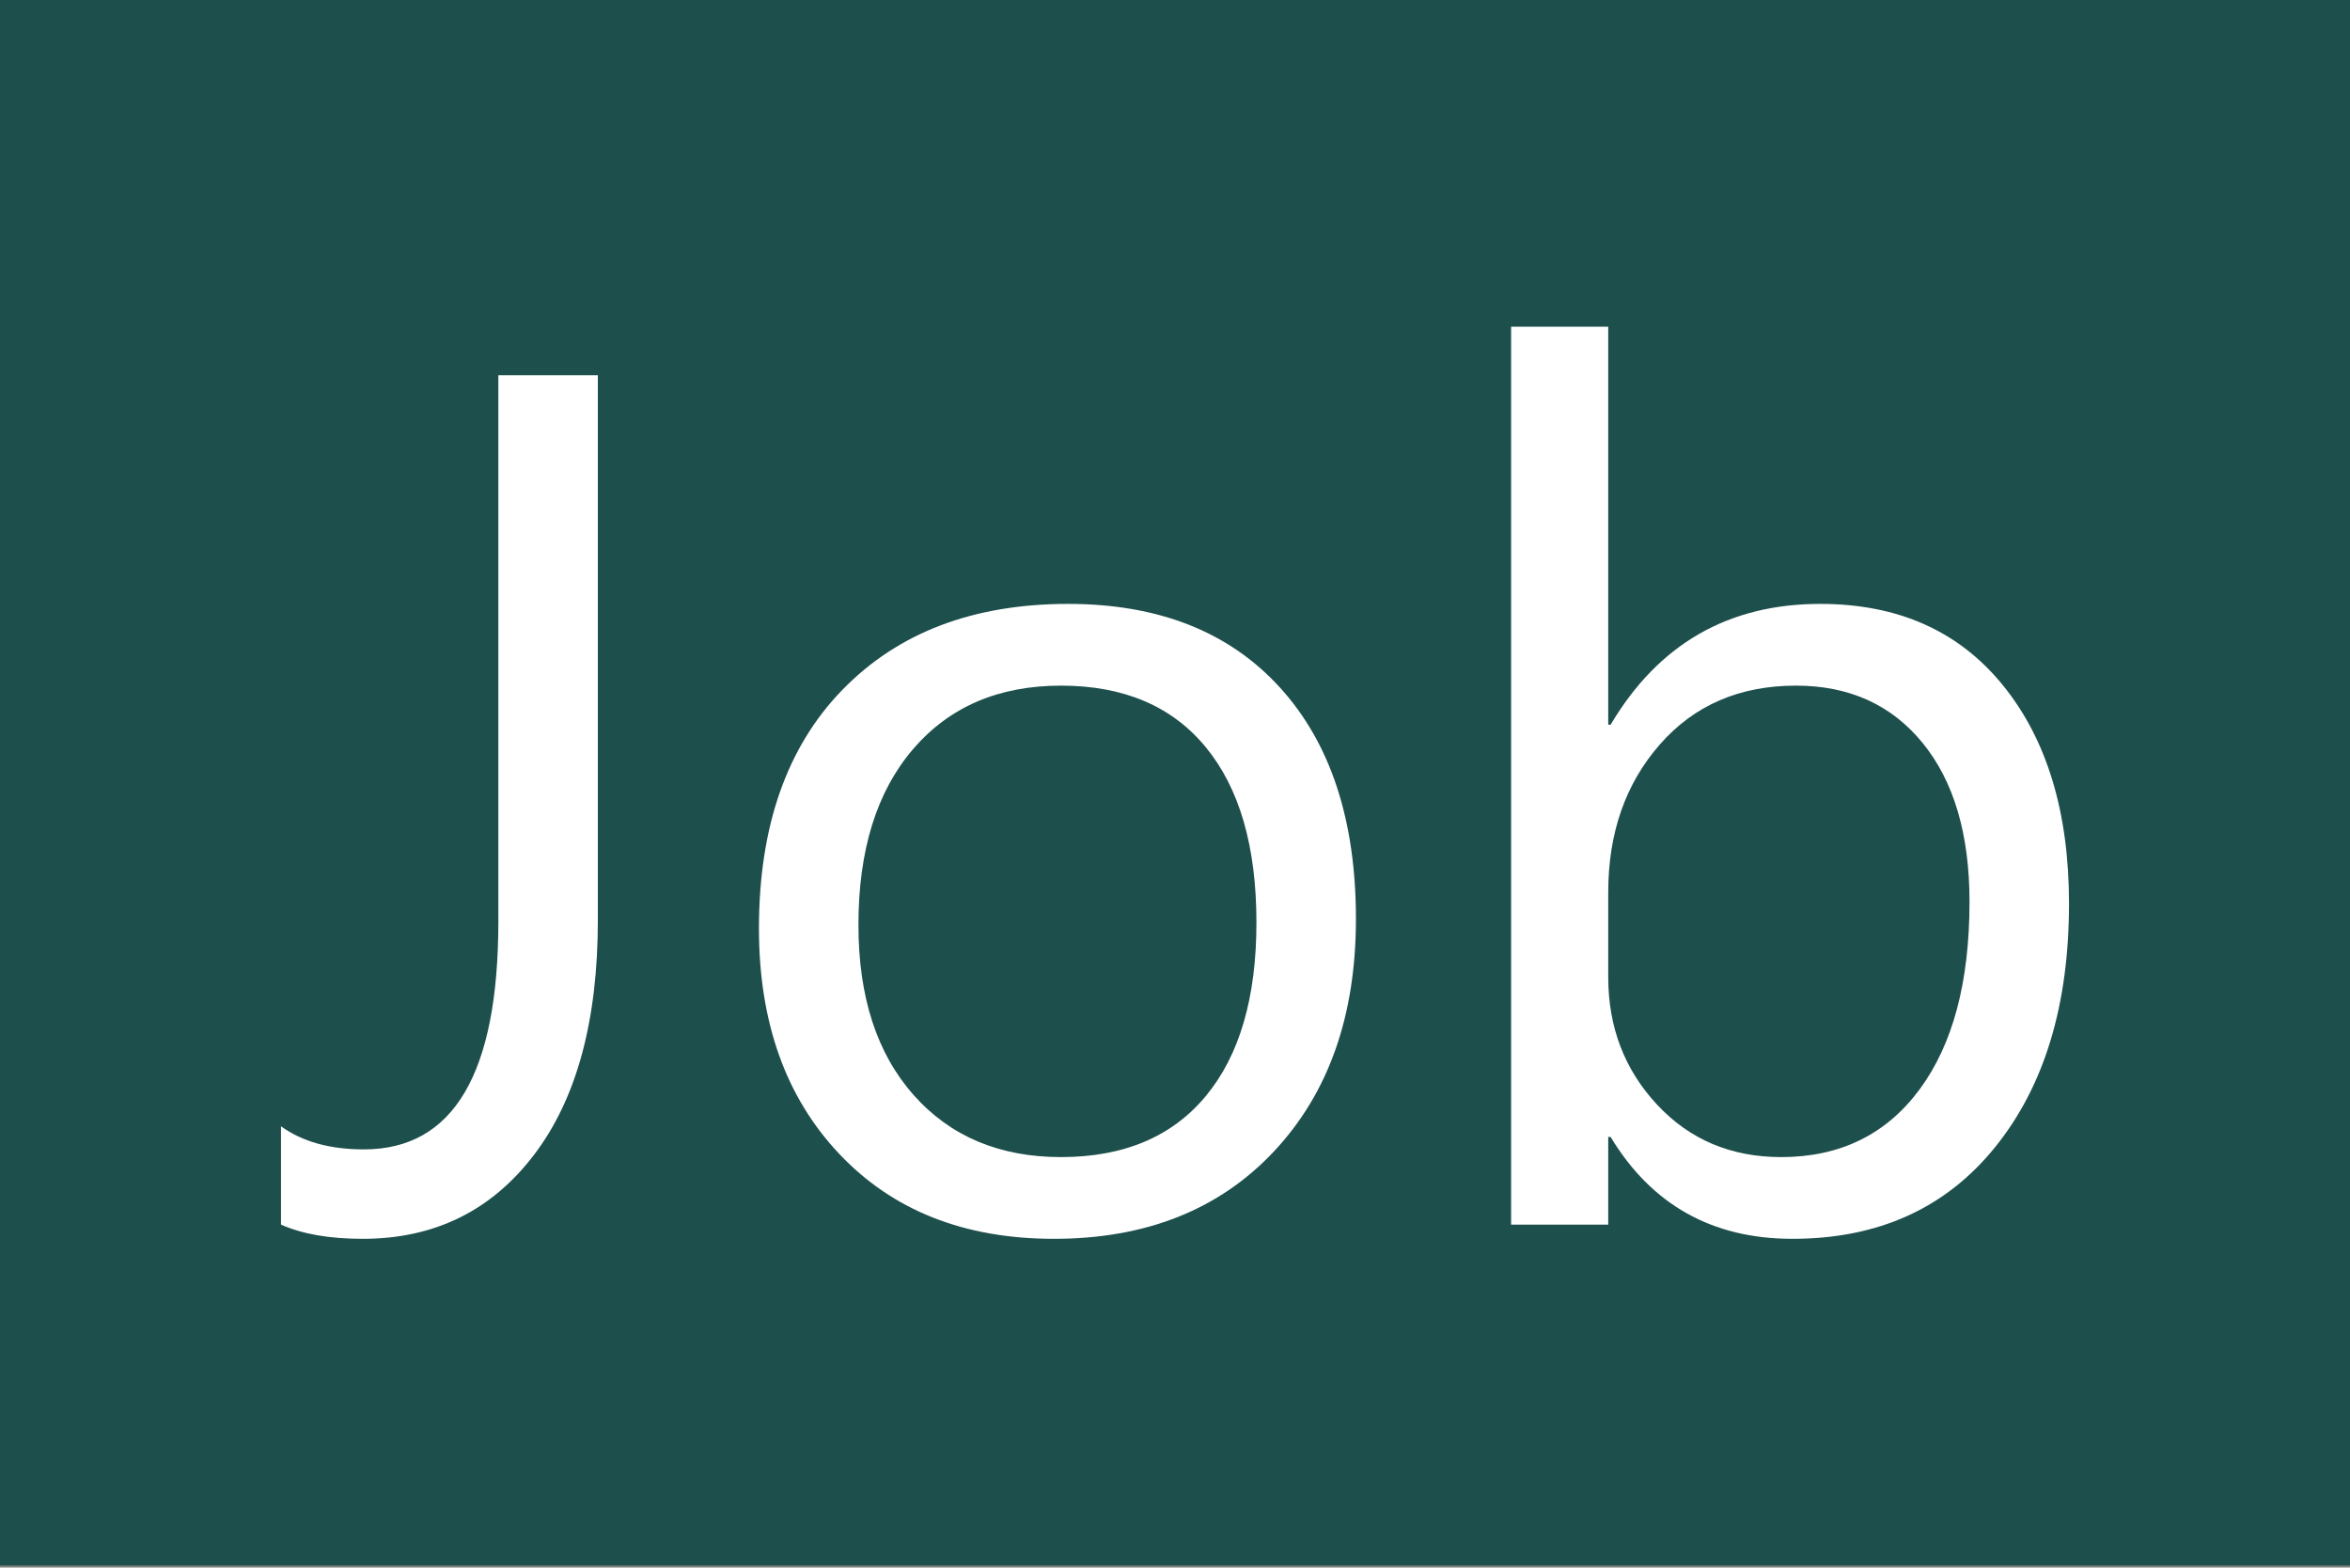
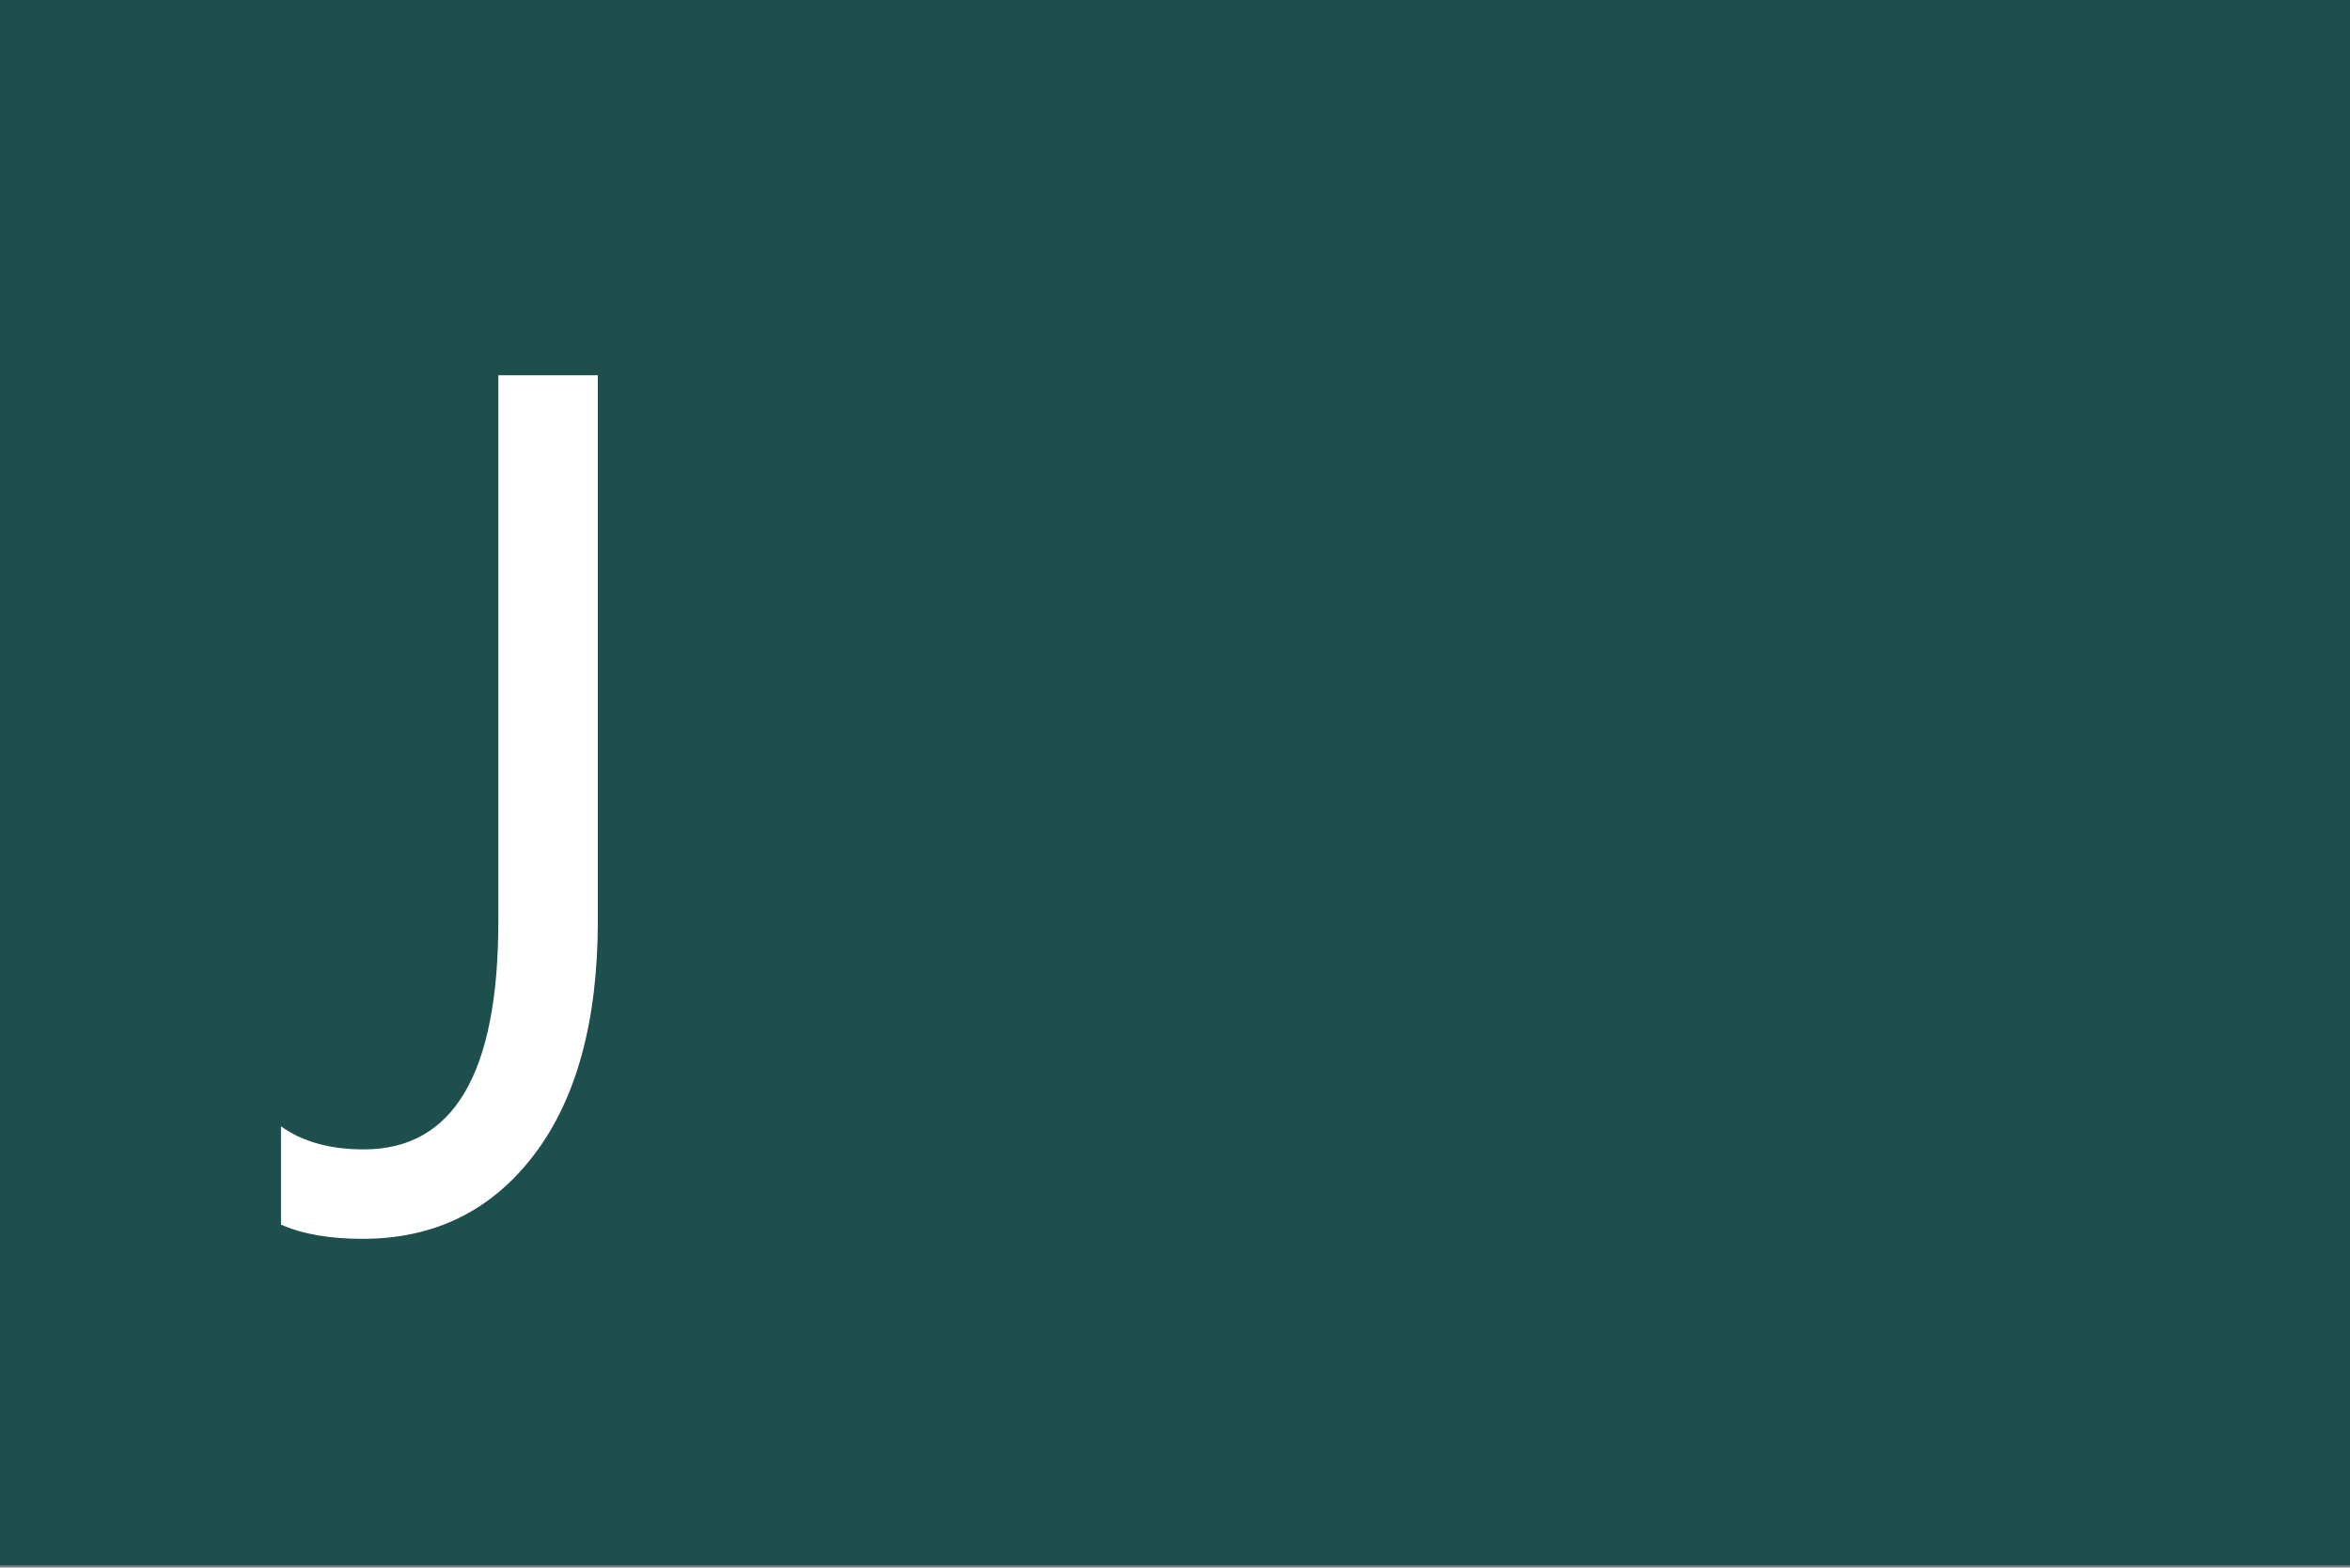
<svg xmlns="http://www.w3.org/2000/svg" version="1.1" x="0px" y="0px" width="1000px" height="667px" viewBox="0 0 1000 667" enable-background="new 0 0 1000 667" xml:space="preserve">
  <rect x="0" y="0" width="1000" height="667" fill="#808080" stroke="none" />
  <defs>
</defs>
  <rect fill="#1D4F4C" width="1000" height="666.148" />
  <path fill="#FFFFFF" d="M254.403,391.543c0,42.844-9.073,76.154-27.218,99.928c-18.146,23.777-42.427,35.662-72.835,35.662  c-14.113,0-25.707-2.018-34.779-6.049v-41.836c9.073,6.553,20.831,9.828,35.283,9.828c38.138,0,57.209-32.342,57.209-97.029V159.682  h42.34V391.543z" />
-   <path fill="#FFFFFF" d="M448.461,527.133c-38.142,0-68.594-12.055-91.359-36.166c-22.769-24.107-34.149-56.076-34.149-95.895  c0-43.35,11.845-77.203,35.535-101.566c23.69-24.36,55.697-36.543,96.021-36.543c38.473,0,68.507,11.845,90.098,35.535  c21.588,23.69,32.386,56.54,32.386,98.541c0,41.166-11.637,74.139-34.905,98.92C518.814,514.744,487.607,527.133,448.461,527.133z   M451.485,291.742c-26.549,0-47.549,9.033-63.006,27.092c-15.46,18.063-23.186,42.97-23.186,74.724  c0,30.582,7.813,54.689,23.438,72.332c15.625,17.641,36.543,26.463,62.753,26.463c26.715,0,47.254-8.652,61.62-25.959  c14.366-17.303,21.549-41.918,21.549-73.844c0-32.258-7.183-57.122-21.549-74.598C498.739,300.48,478.2,291.742,451.485,291.742z" />
-   <path fill="#FFFFFF" d="M685.363,483.783h-1.008v37.301h-41.332V139.016h41.332v169.36h1.008  c20.327-34.275,50.066-51.413,89.217-51.413c33.098,0,59.013,11.554,77.749,34.653c18.732,23.103,28.101,54.06,28.101,92.87  c0,43.184-10.502,77.75-31.503,103.709c-21.005,25.957-49.735,38.938-86.192,38.938  C728.625,527.133,702.836,512.684,685.363,483.783z M684.355,379.699v36.039c0,21.338,6.931,39.441,20.792,54.311  s31.459,22.305,52.799,22.305c25.033,0,44.647-9.578,58.848-28.73c14.195-19.154,21.296-45.783,21.296-79.893  c0-28.73-6.64-51.243-19.91-67.542c-13.274-16.295-31.251-24.446-53.933-24.446c-24.029,0-43.349,8.36-57.966,25.076  C691.664,333.539,684.355,354.496,684.355,379.699z" />
</svg>